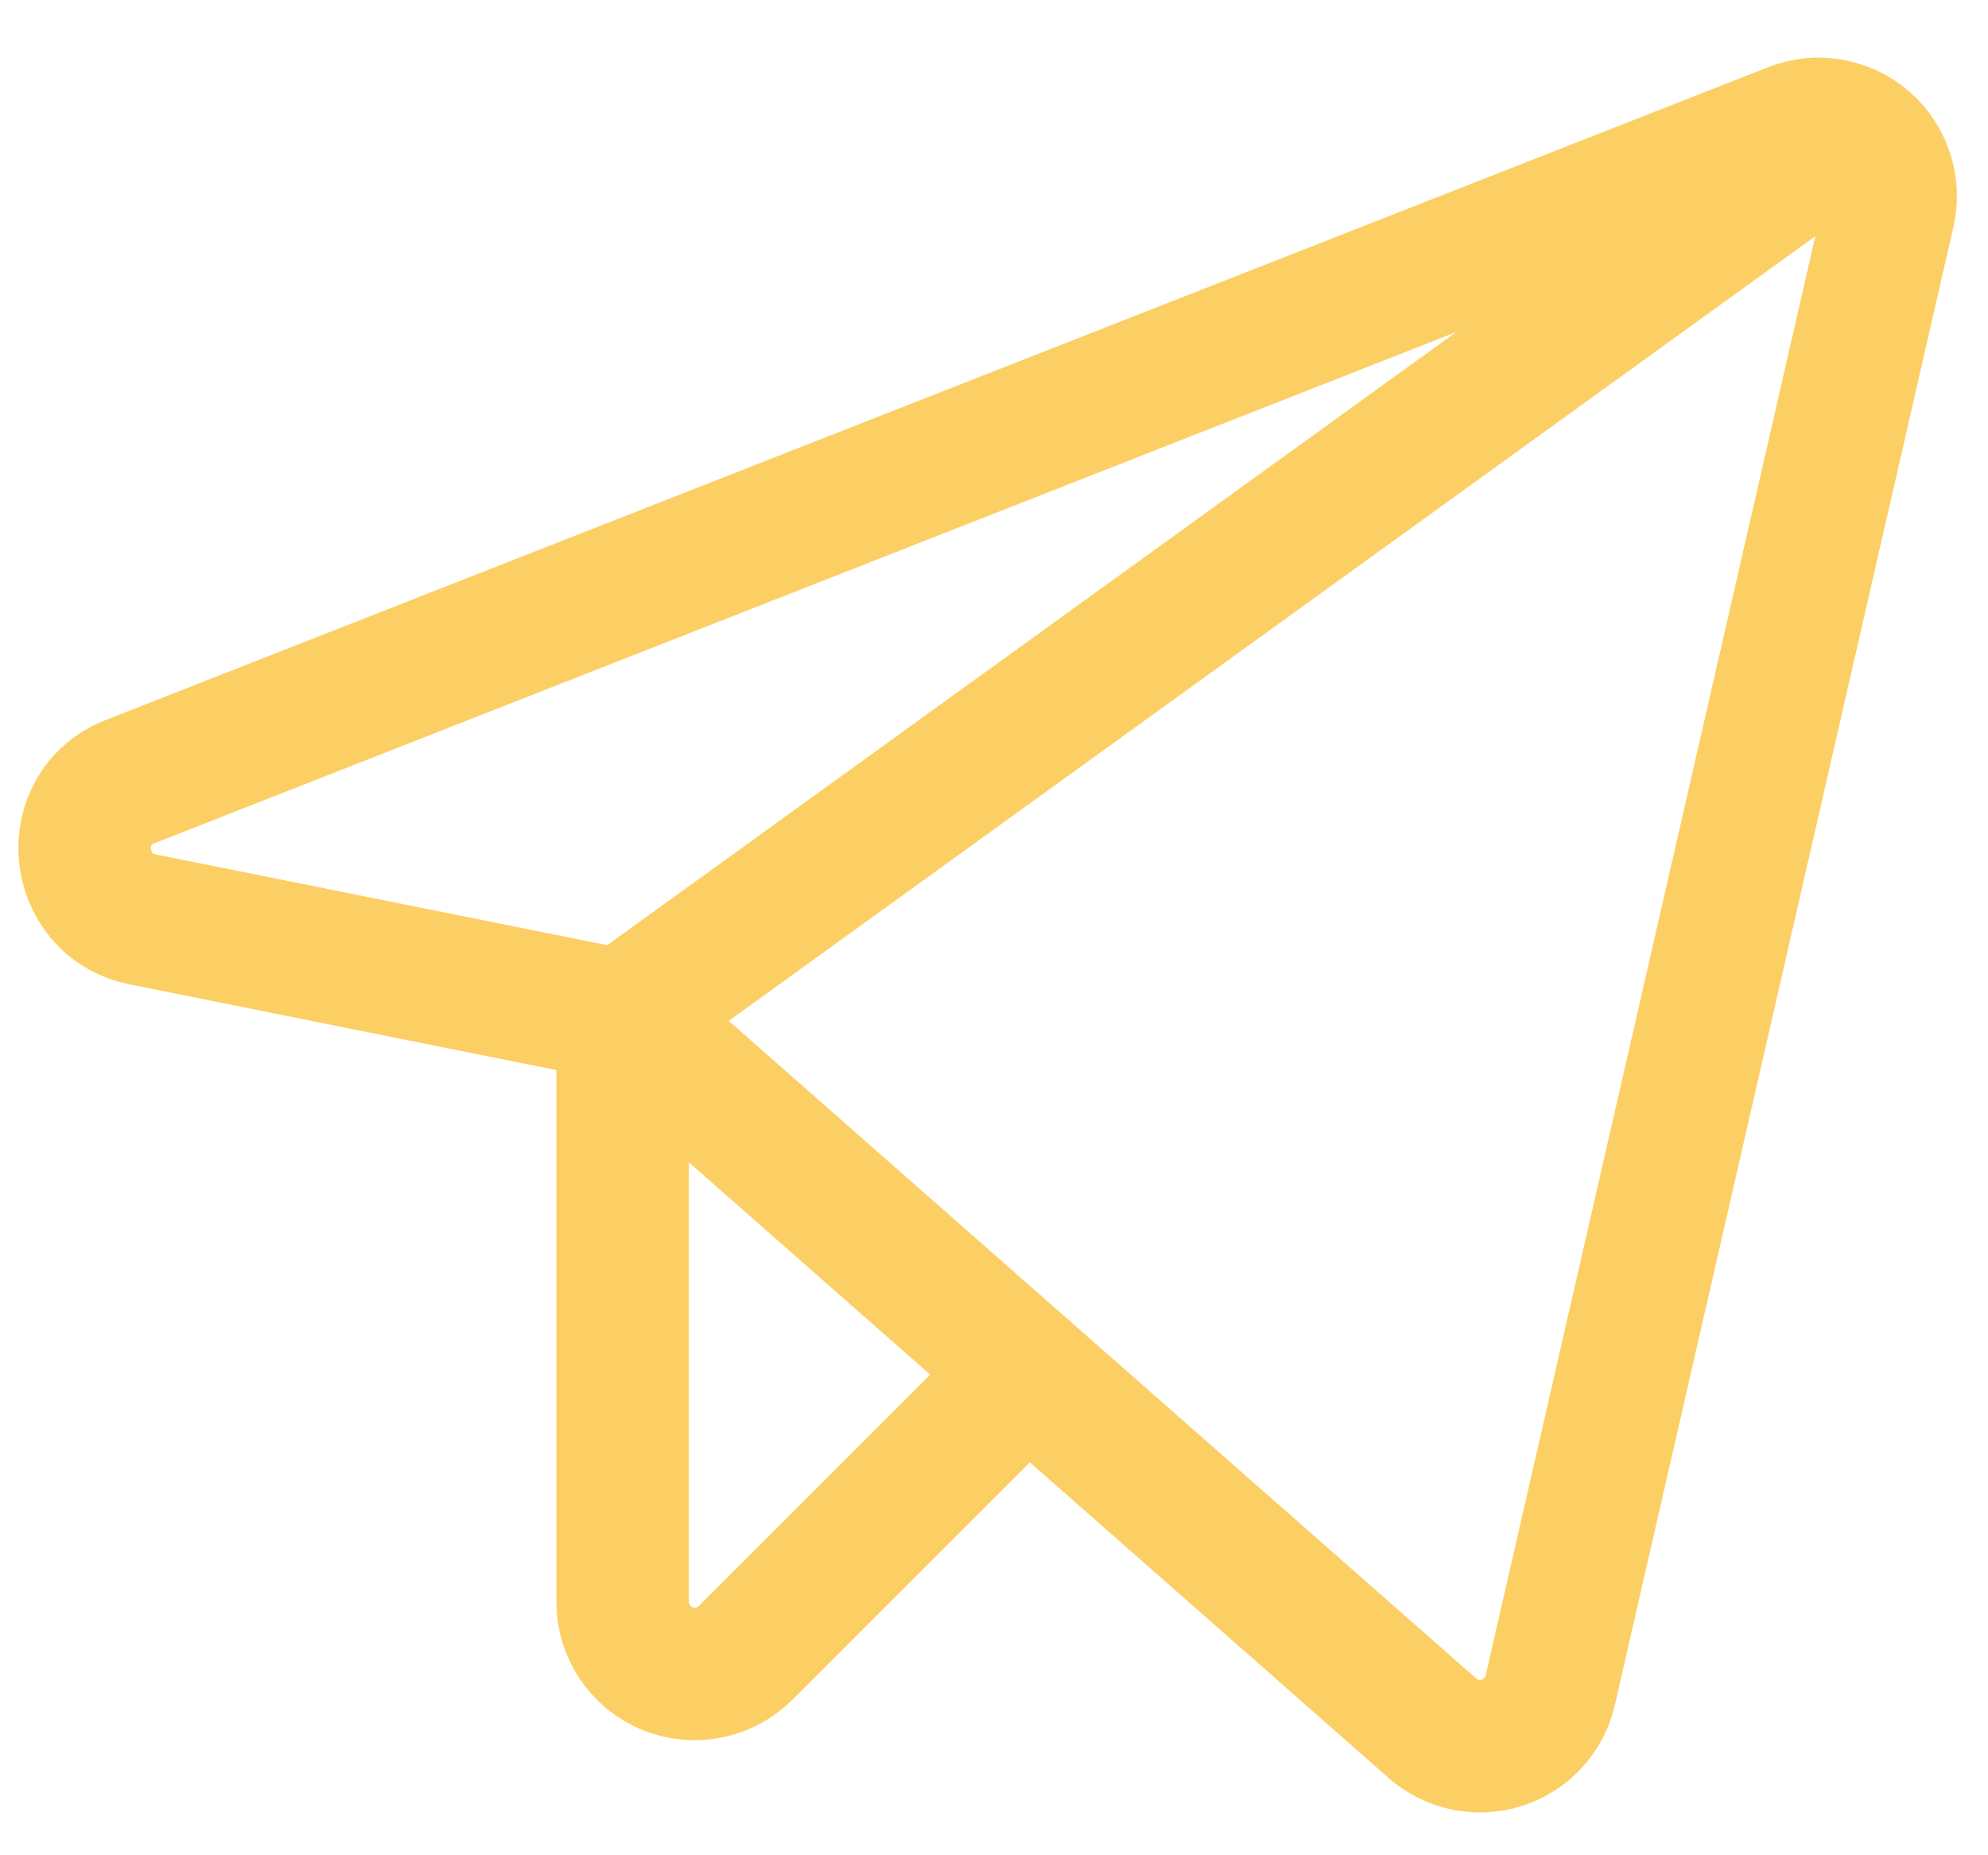
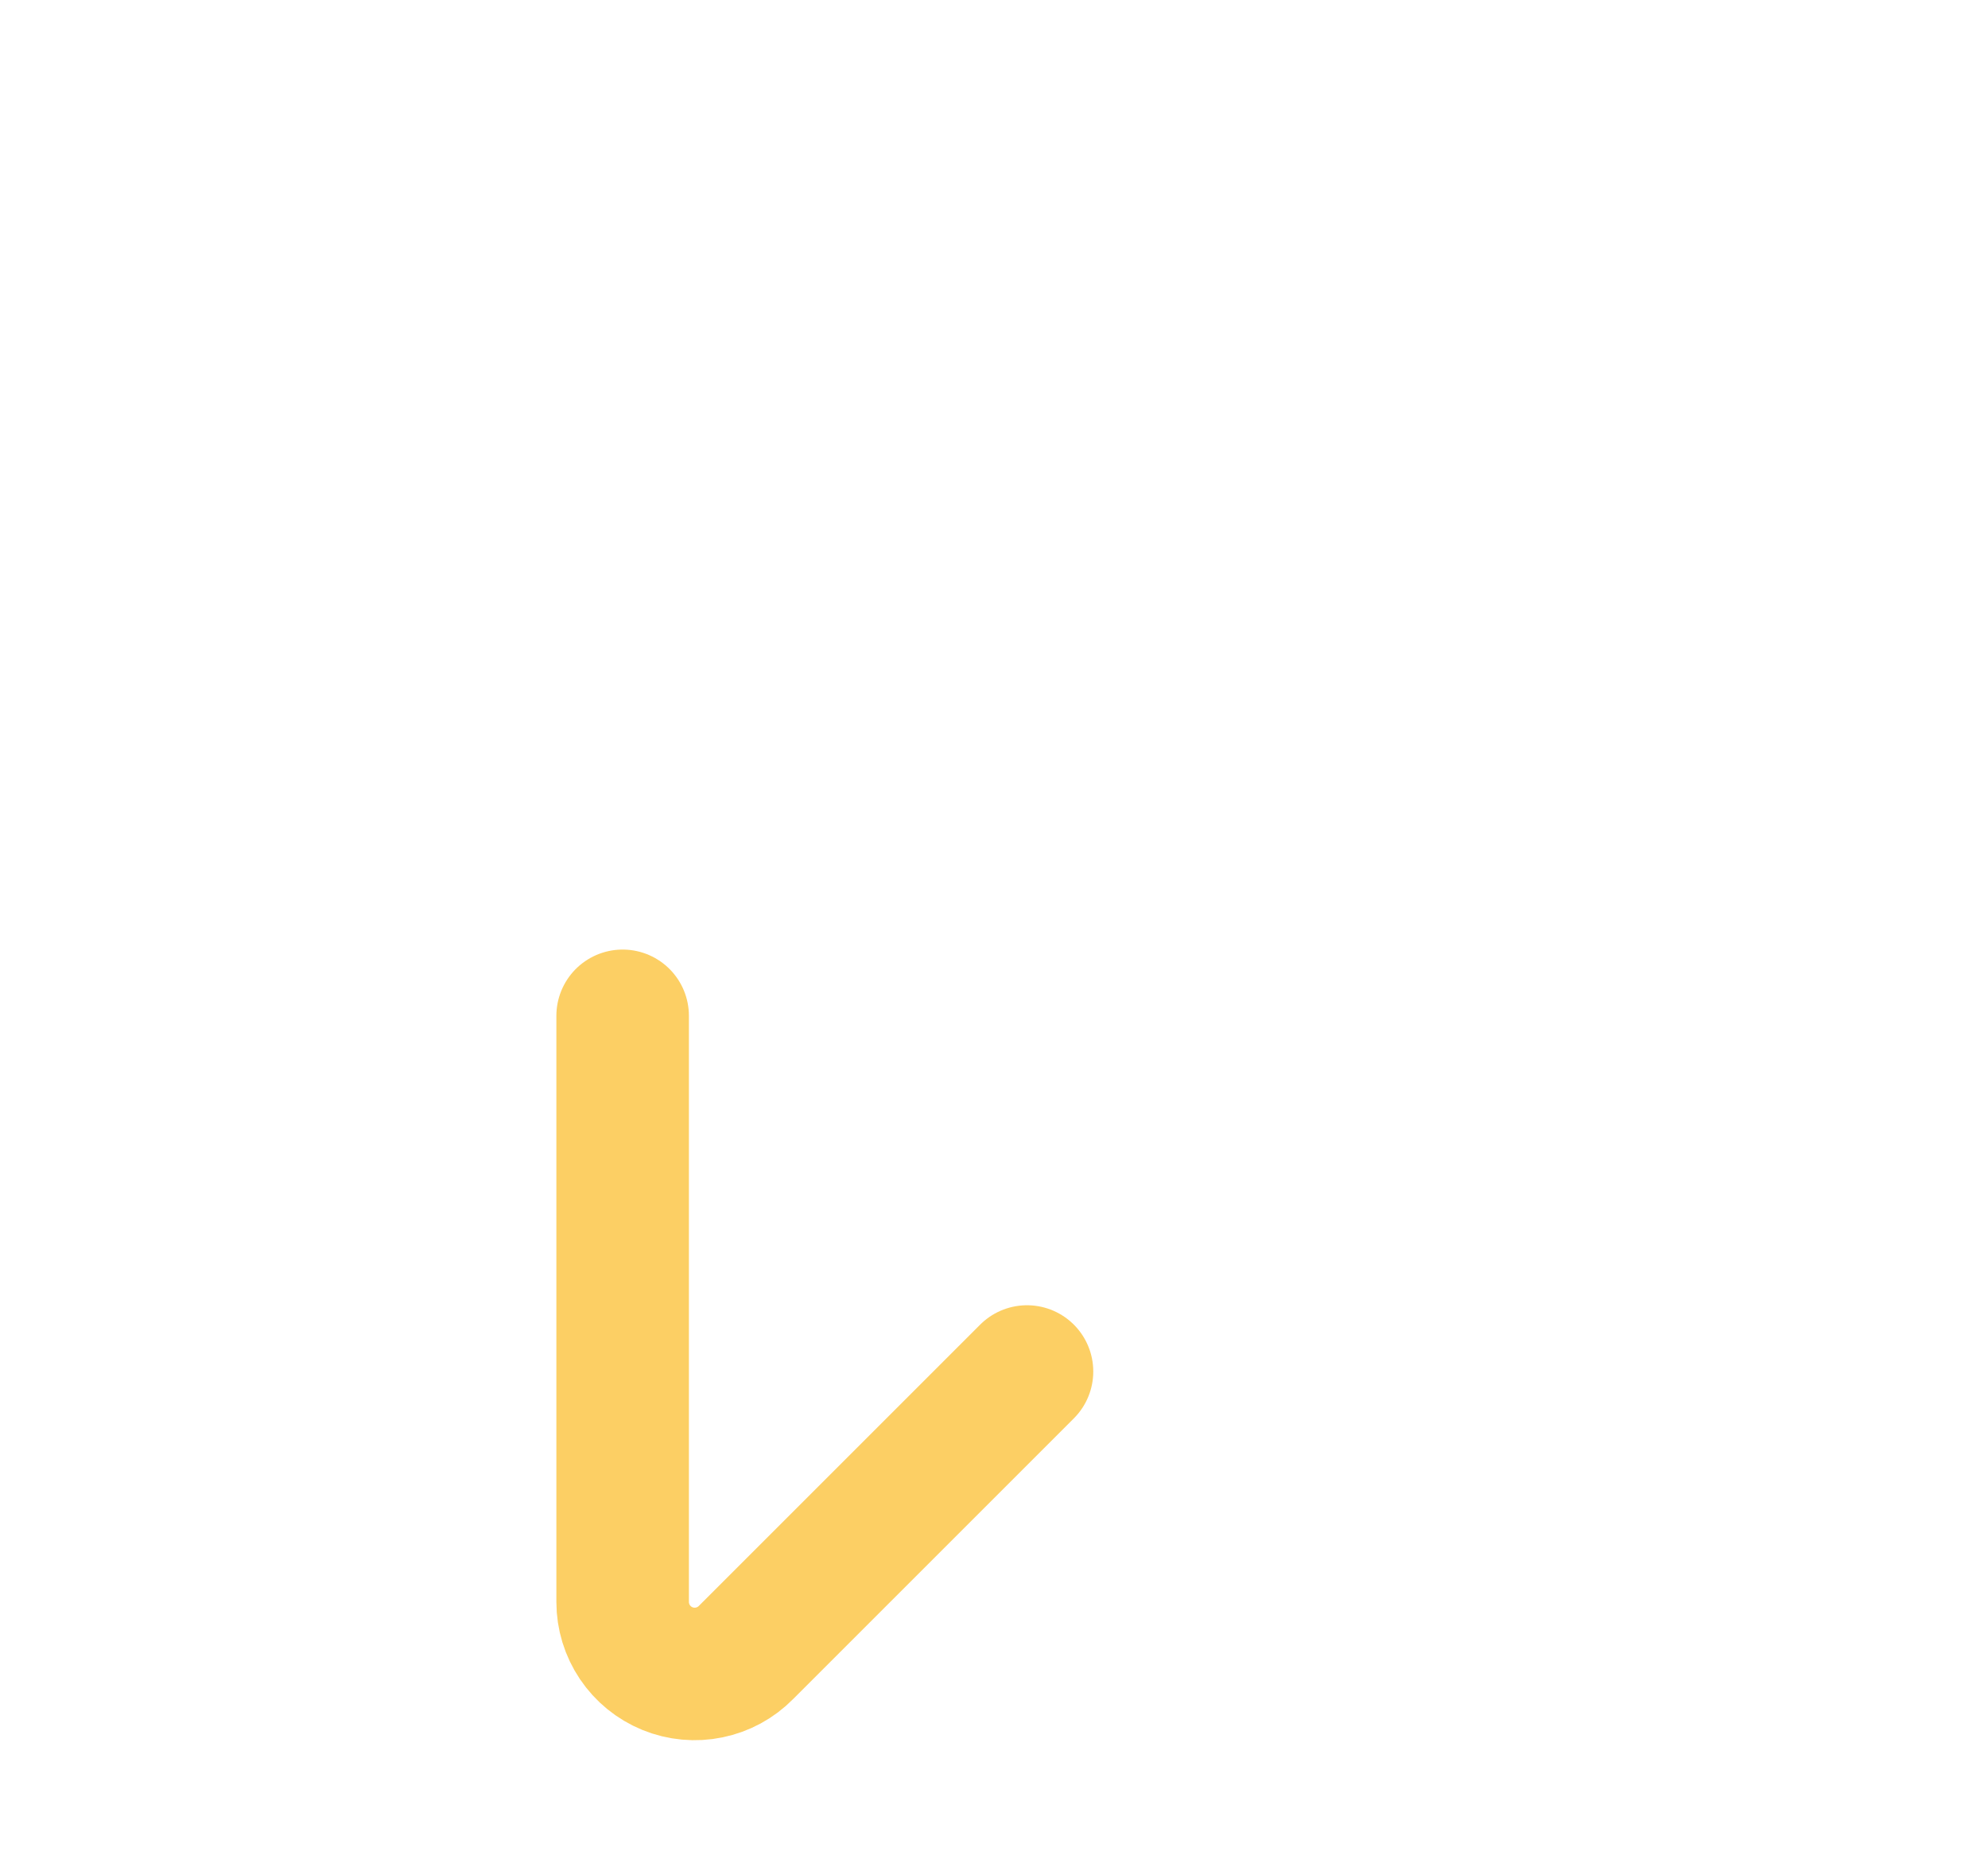
<svg xmlns="http://www.w3.org/2000/svg" width="30" height="28" viewBox="0 0 30 28" fill="none">
-   <path d="M9.396 15.331L21.614 26.081C21.755 26.206 21.926 26.292 22.111 26.331C22.296 26.369 22.487 26.36 22.667 26.302C22.846 26.244 23.008 26.141 23.135 26.002C23.263 25.863 23.352 25.694 23.394 25.51L28.505 3.194C28.547 3.002 28.537 2.802 28.475 2.615C28.413 2.428 28.301 2.261 28.152 2.133C28.003 2.005 27.821 1.919 27.627 1.886C27.433 1.852 27.234 1.872 27.05 1.944L1.962 11.797C0.956 12.191 1.092 13.659 2.152 13.876L9.396 15.331Z" stroke="#FCCF64" stroke-width="2" stroke-linecap="round" stroke-linejoin="round" />
-   <path d="M9.396 15.33L27.893 1.971" stroke="#FCCF64" stroke-width="2" stroke-linecap="round" stroke-linejoin="round" />
  <path d="M15.498 20.699L11.258 24.939C11.107 25.093 10.913 25.198 10.702 25.241C10.491 25.285 10.271 25.264 10.072 25.183C9.872 25.101 9.701 24.962 9.581 24.783C9.461 24.604 9.396 24.394 9.396 24.178V15.331" stroke="#FCCF64" stroke-width="2" stroke-linecap="round" stroke-linejoin="round" />
</svg>